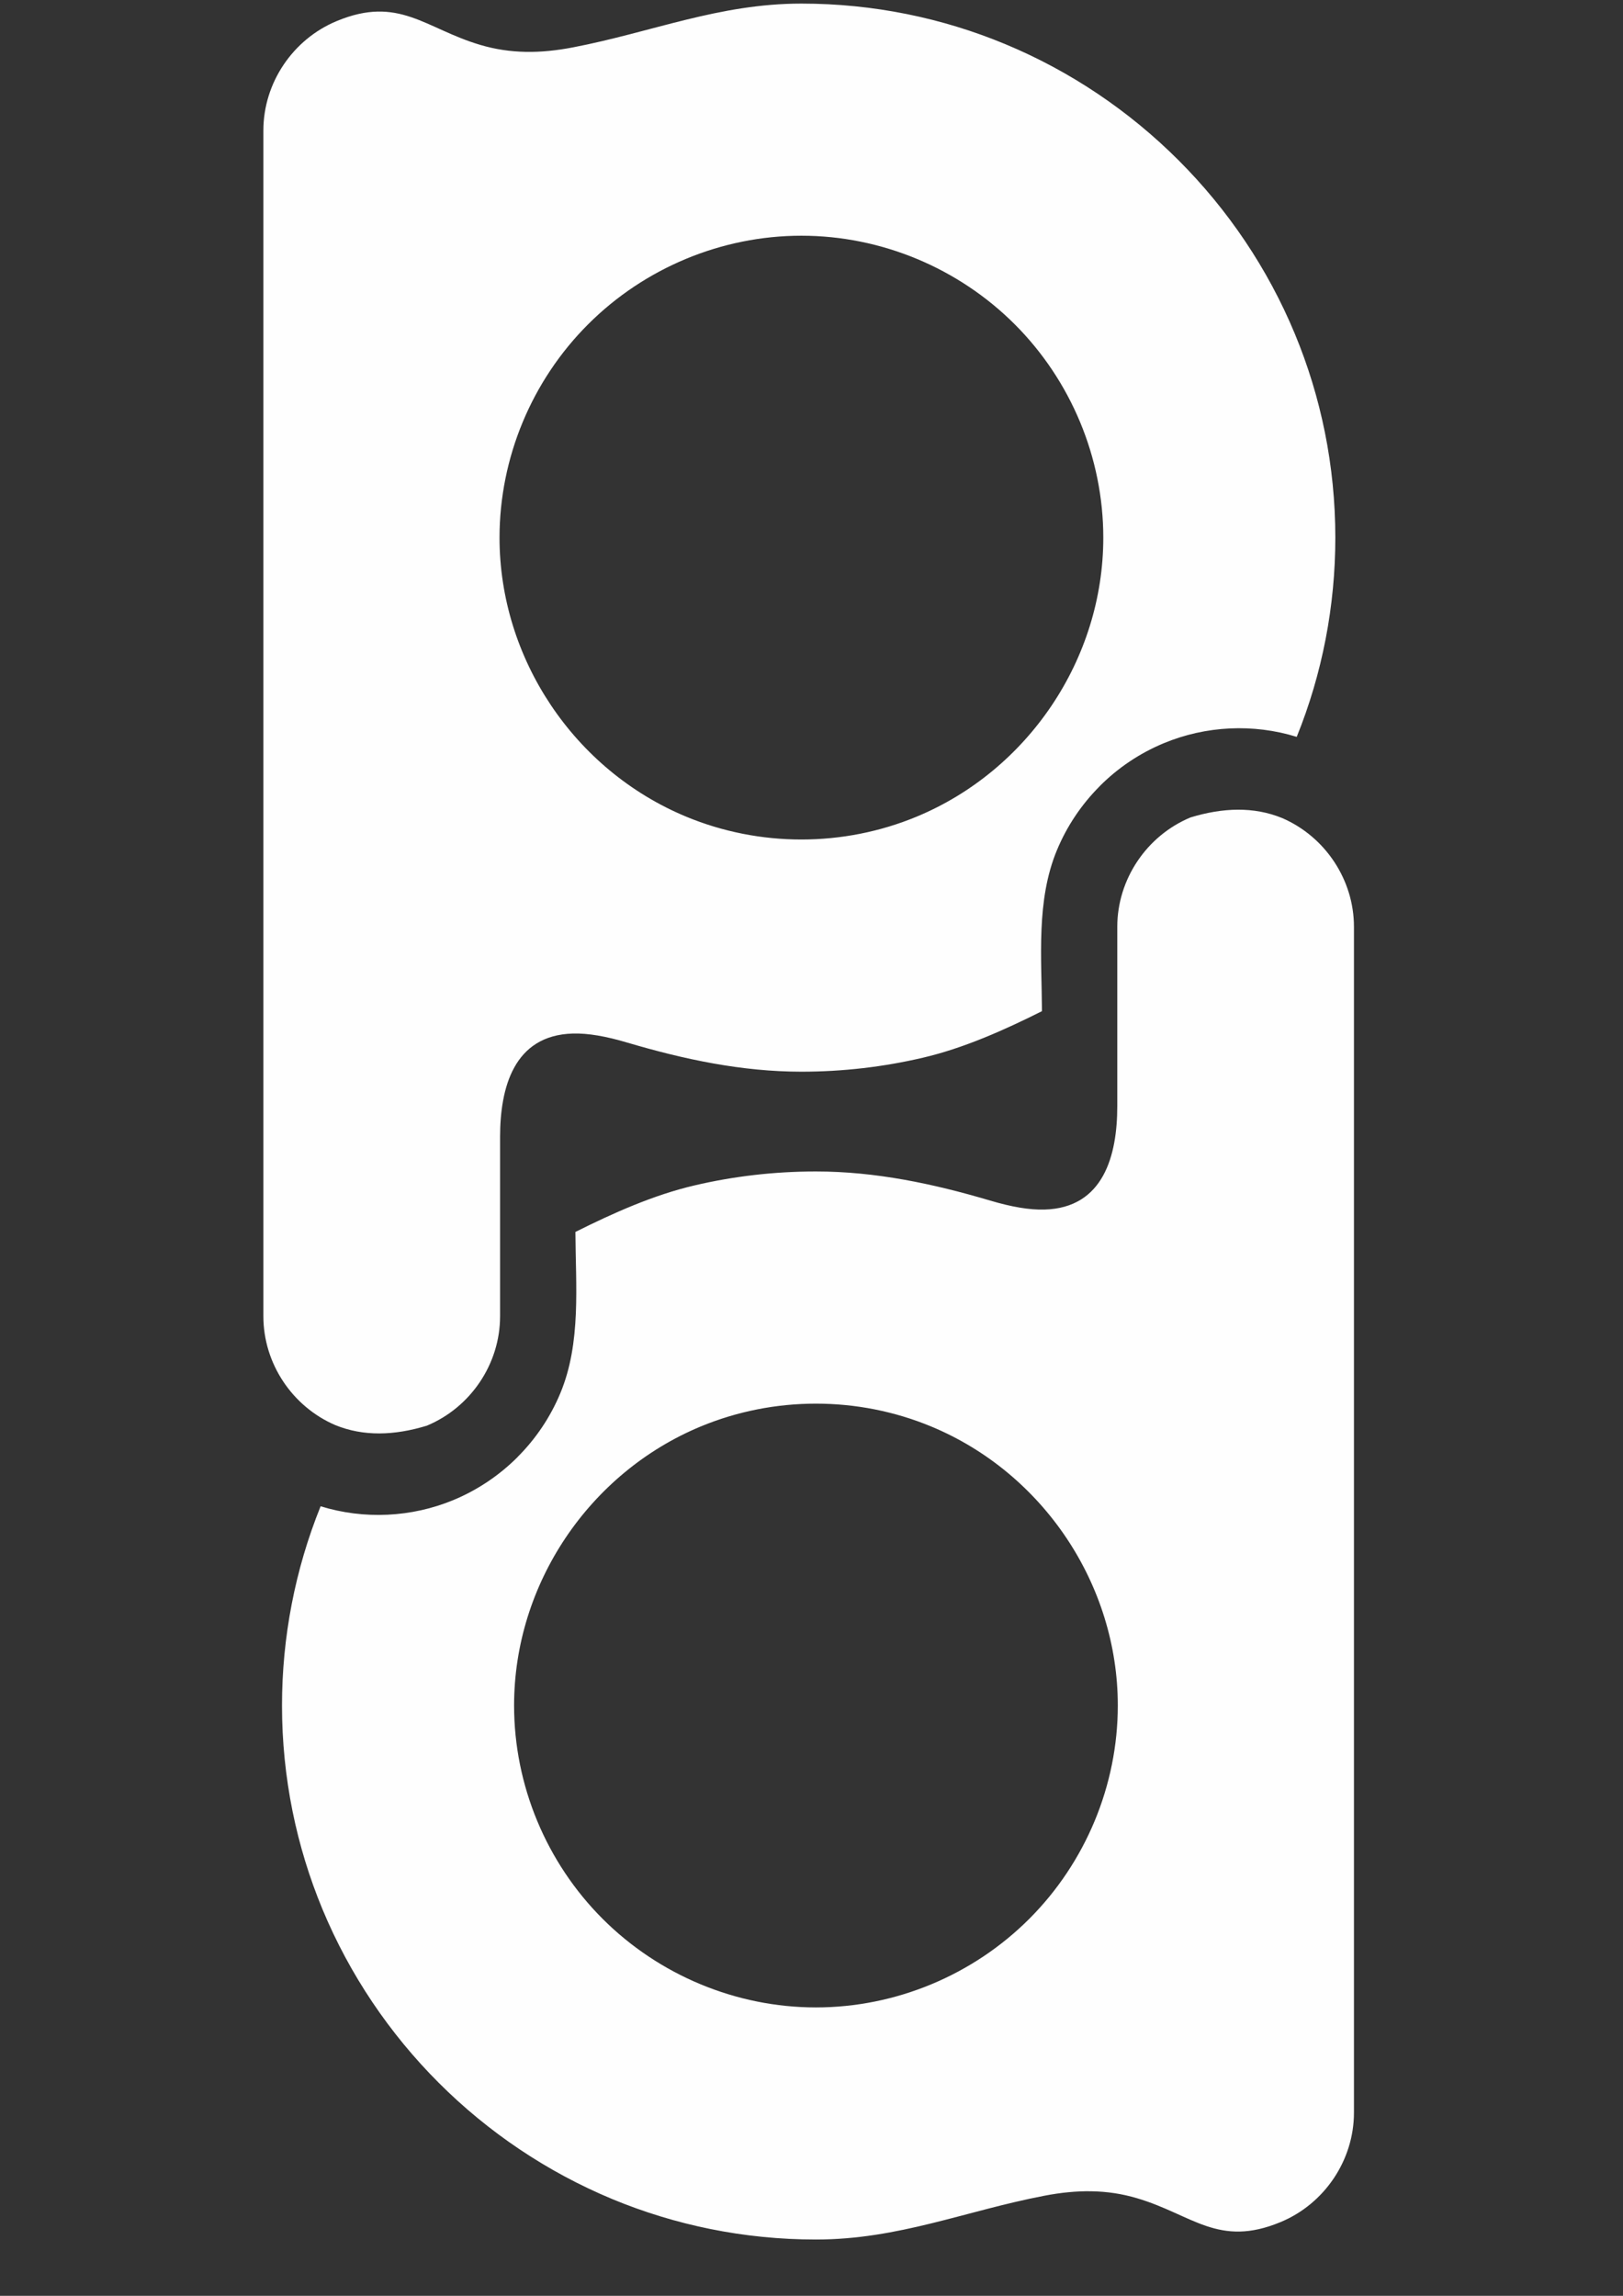
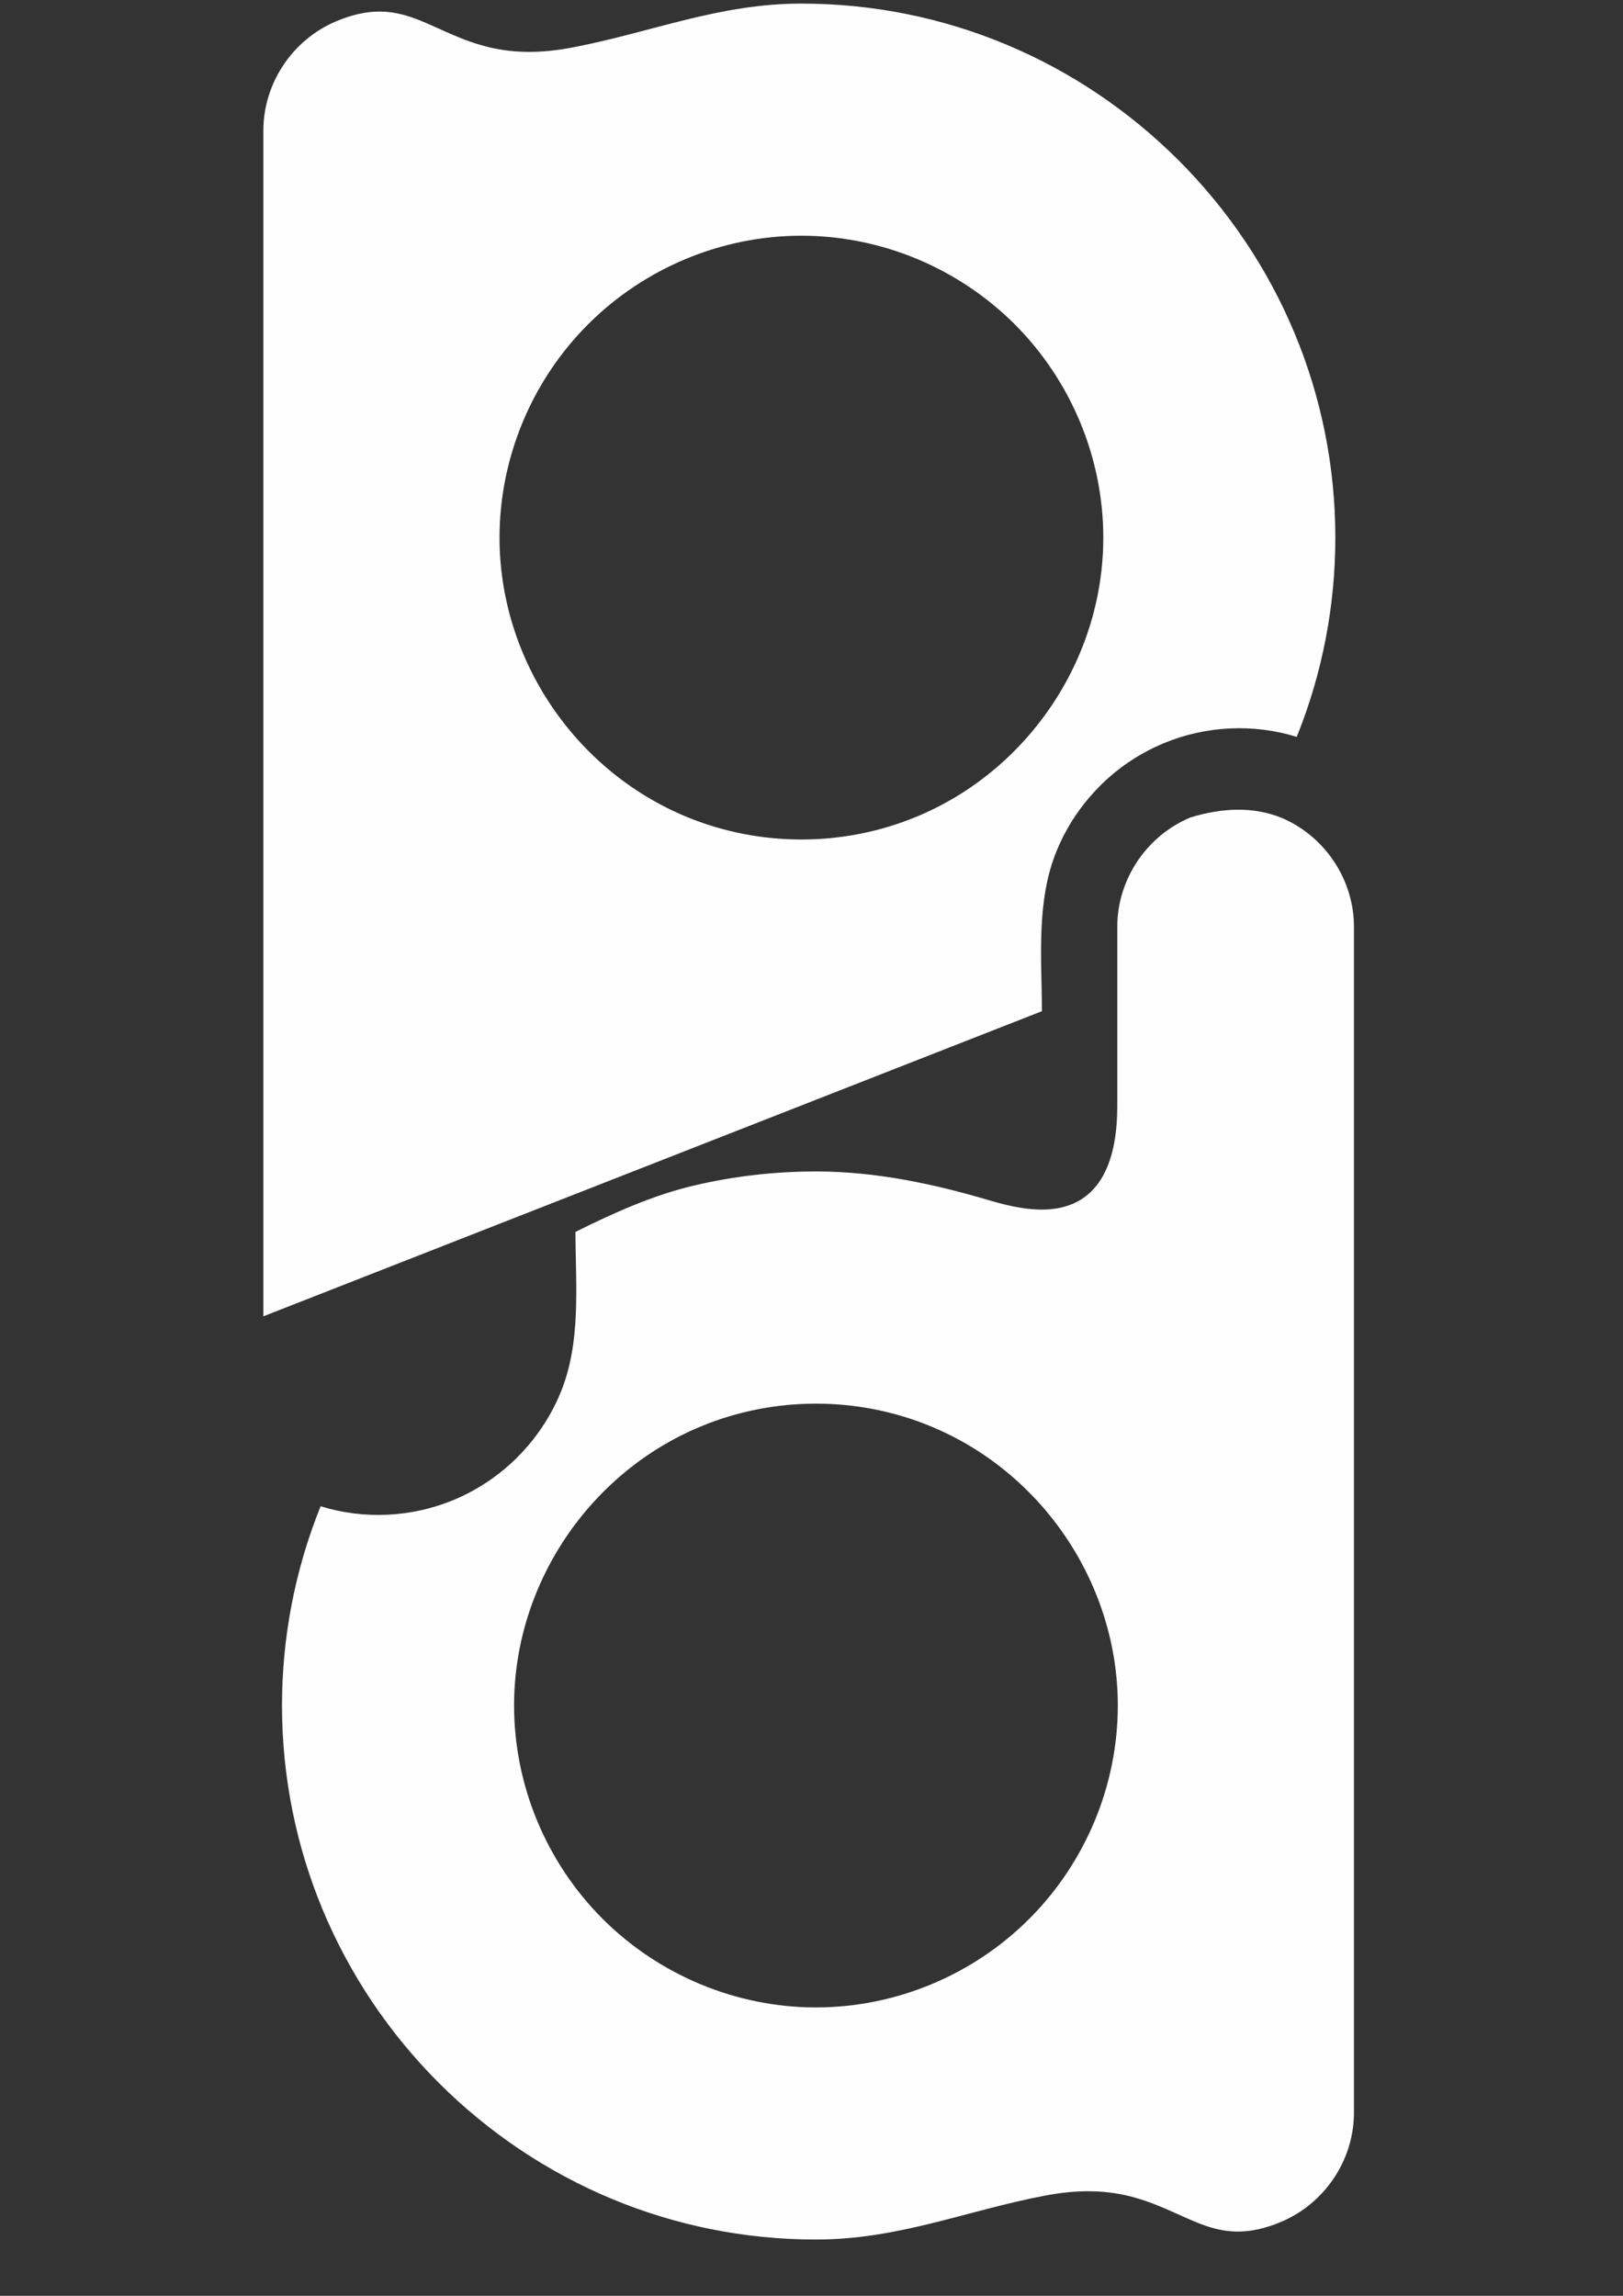
<svg xmlns="http://www.w3.org/2000/svg" xml:space="preserve" width="210mm" height="297mm" version="1.1" style="shape-rendering:geometricPrecision; text-rendering:geometricPrecision; image-rendering:optimizeQuality; fill-rule:evenodd; clip-rule:evenodd" viewBox="0 0 21000 29700">
  <rect x="0" y="0" width="21000" height="29700" fill="#333333" stroke="none" />
  <defs>
    <style type="text/css">
   
    .fil0 {fill:#FEFEFE}
   
  </style>
  </defs>
  <g id="Layer_x0020_1">
-     <path class="fil0" d="M13481.96 13081.09c-3.45,-692.37 -77.34,-1431.64 194.16,-2084.01 129.53,-311.49 319.18,-592.52 554.38,-827.46l0 -0.79c234.41,-235.2 515.43,-424.59 828,-554.38 543.77,-225.94 1158.54,-255.6 1719.81,-81.85 331.1,-817.92 499.55,-1694.64 499.55,-2576.93 0,-933.69 -186.48,-1824.71 -523.65,-2636.81 -350.7,-844.69 -865.34,-1605.92 -1503.69,-2244.27 -638.61,-638.61 -1399.84,-1153.25 -2243.99,-1503.93 -813.17,-337.73 -1703.65,-524.19 -2637.34,-524.19 -1069.02,0 -1932.76,369.75 -2953.59,566.02 -217.19,41.86 -417.17,61.72 -608.14,58.55 -204.75,-3.72 -399.7,-32.85 -591.72,-89.79 -716.48,-211.38 -1053.4,-643.92 -1859.93,-308.33 -567.37,236.02 -947.98,799.92 -947.98,1414.95l0 15340.86c0,608.16 371.88,1166.5 929.97,1407.01 367.65,149.91 765.49,135.35 1184.52,7.94 567.88,-236 948.24,-799.9 948.24,-1414.95 0,-773.15 0,-1546.32 0,-2319.21 0,-637.03 176.4,-1317.47 941.35,-1338.94 196,-5.56 425.92,34.43 701.91,116.29 736.6,218 1484.07,377.17 2255.38,377.17 540.88,0 1066.9,-62.77 1570.97,-180.64 529.73,-123.43 1054.19,-358.1 1541.81,-602.32l0 0 -0.02 0.01zm-6036.7 2856.13c2.93,692.9 76.82,1431.62 -194.42,2084.27 -129.51,311.75 -318.9,592.52 -554.36,827.46l0 1.07c-234.69,234.67 -515.71,424.59 -827.74,554.64 -543.79,225.94 -1158.54,255.06 -1720.34,81.32 -330.56,818.2 -499.55,1694.92 -499.55,2577.21 0,933.67 186.73,1824.17 523.93,2636.81 350.96,843.88 865.06,1605.64 1503.93,2244.25 638.35,638.35 1399.86,1152.46 2244.01,1503.69 812.61,337.17 1703.12,523.91 2636.79,523.91 1069.04,0 1933.05,-370.3 2954.12,-566.3 216.67,-41.58 417.19,-61.18 608.16,-58.01 204.47,3.19 399.17,32.85 591.47,89.79 716.48,211.38 1053.4,643.92 1859.66,308.05 567.37,-235.72 947.98,-800.43 947.98,-1415.21l0 -15340.07c0,-608.41 -371.63,-1166.75 -929.71,-1407.52 -367.37,-149.93 -765.75,-135.35 -1184.77,-7.96 -567.61,236.27 -947.96,800.45 -947.96,1415.48 0,773.17 0,1545.81 0,2319.21 0,637.03 -176.14,1316.96 -941.37,1338.4 -196,5.56 -425.9,-34.16 -702.17,-116.01 -736.62,-218.26 -1483.81,-376.91 -2255.4,-376.91 -540.6,0 -1066.63,62.25 -1570.95,180.38 -529.21,123.18 -1053.66,358.1 -1541.29,602.06l0 0 -0.02 -0.01zm4603.75 2516.8c1451.76,603.13 2414.31,2047.99 2414.31,3609.16 0,1031.94 -416.39,2030.77 -1145.59,2759.96 -729.19,729.19 -1728.28,1146.1 -2760.22,1146.1 -1031.42,0 -2030.79,-416.91 -2760.24,-1146.1 -729.19,-729.19 -1145.57,-1728.03 -1145.57,-2759.96 0,-1572.81 974.46,-3011.34 2414.31,-3609.16 949.83,-394.12 2033.14,-394.12 2982.99,0l0 0 0.01 0zm-3171.32 -7889.47c-1451.76,-603.13 -2414.31,-2048.27 -2414.31,-3608.89 0,-1031.94 416.39,-2031.3 1146.1,-2760.24 729.19,-729.19 1728.3,-1146.1 2759.7,-1146.1 1031.96,0 2030.79,416.91 2760.5,1146.1 728.94,728.94 1145.85,1728.3 1145.85,2760.24 0,1572.56 -974.48,3011.07 -2414.57,3608.89 -950.1,394.4 -2033.42,394.4 -2983.27,0z" />
+     <path class="fil0" d="M13481.96 13081.09c-3.45,-692.37 -77.34,-1431.64 194.16,-2084.01 129.53,-311.49 319.18,-592.52 554.38,-827.46l0 -0.79c234.41,-235.2 515.43,-424.59 828,-554.38 543.77,-225.94 1158.54,-255.6 1719.81,-81.85 331.1,-817.92 499.55,-1694.64 499.55,-2576.93 0,-933.69 -186.48,-1824.71 -523.65,-2636.81 -350.7,-844.69 -865.34,-1605.92 -1503.69,-2244.27 -638.61,-638.61 -1399.84,-1153.25 -2243.99,-1503.93 -813.17,-337.73 -1703.65,-524.19 -2637.34,-524.19 -1069.02,0 -1932.76,369.75 -2953.59,566.02 -217.19,41.86 -417.17,61.72 -608.14,58.55 -204.75,-3.72 -399.7,-32.85 -591.72,-89.79 -716.48,-211.38 -1053.4,-643.92 -1859.93,-308.33 -567.37,236.02 -947.98,799.92 -947.98,1414.95l0 15340.86l0 0 -0.02 0.01zm-6036.7 2856.13c2.93,692.9 76.82,1431.62 -194.42,2084.27 -129.51,311.75 -318.9,592.52 -554.36,827.46l0 1.07c-234.69,234.67 -515.71,424.59 -827.74,554.64 -543.79,225.94 -1158.54,255.06 -1720.34,81.32 -330.56,818.2 -499.55,1694.92 -499.55,2577.21 0,933.67 186.73,1824.17 523.93,2636.81 350.96,843.88 865.06,1605.64 1503.93,2244.25 638.35,638.35 1399.86,1152.46 2244.01,1503.69 812.61,337.17 1703.12,523.91 2636.79,523.91 1069.04,0 1933.05,-370.3 2954.12,-566.3 216.67,-41.58 417.19,-61.18 608.16,-58.01 204.47,3.19 399.17,32.85 591.47,89.79 716.48,211.38 1053.4,643.92 1859.66,308.05 567.37,-235.72 947.98,-800.43 947.98,-1415.21l0 -15340.07c0,-608.41 -371.63,-1166.75 -929.71,-1407.52 -367.37,-149.93 -765.75,-135.35 -1184.77,-7.96 -567.61,236.27 -947.96,800.45 -947.96,1415.48 0,773.17 0,1545.81 0,2319.21 0,637.03 -176.14,1316.96 -941.37,1338.4 -196,5.56 -425.9,-34.16 -702.17,-116.01 -736.62,-218.26 -1483.81,-376.91 -2255.4,-376.91 -540.6,0 -1066.63,62.25 -1570.95,180.38 -529.21,123.18 -1053.66,358.1 -1541.29,602.06l0 0 -0.02 -0.01zm4603.75 2516.8c1451.76,603.13 2414.31,2047.99 2414.31,3609.16 0,1031.94 -416.39,2030.77 -1145.59,2759.96 -729.19,729.19 -1728.28,1146.1 -2760.22,1146.1 -1031.42,0 -2030.79,-416.91 -2760.24,-1146.1 -729.19,-729.19 -1145.57,-1728.03 -1145.57,-2759.96 0,-1572.81 974.46,-3011.34 2414.31,-3609.16 949.83,-394.12 2033.14,-394.12 2982.99,0l0 0 0.01 0zm-3171.32 -7889.47c-1451.76,-603.13 -2414.31,-2048.27 -2414.31,-3608.89 0,-1031.94 416.39,-2031.3 1146.1,-2760.24 729.19,-729.19 1728.3,-1146.1 2759.7,-1146.1 1031.96,0 2030.79,416.91 2760.5,1146.1 728.94,728.94 1145.85,1728.3 1145.85,2760.24 0,1572.56 -974.48,3011.07 -2414.57,3608.89 -950.1,394.4 -2033.42,394.4 -2983.27,0z" />
  </g>
</svg>